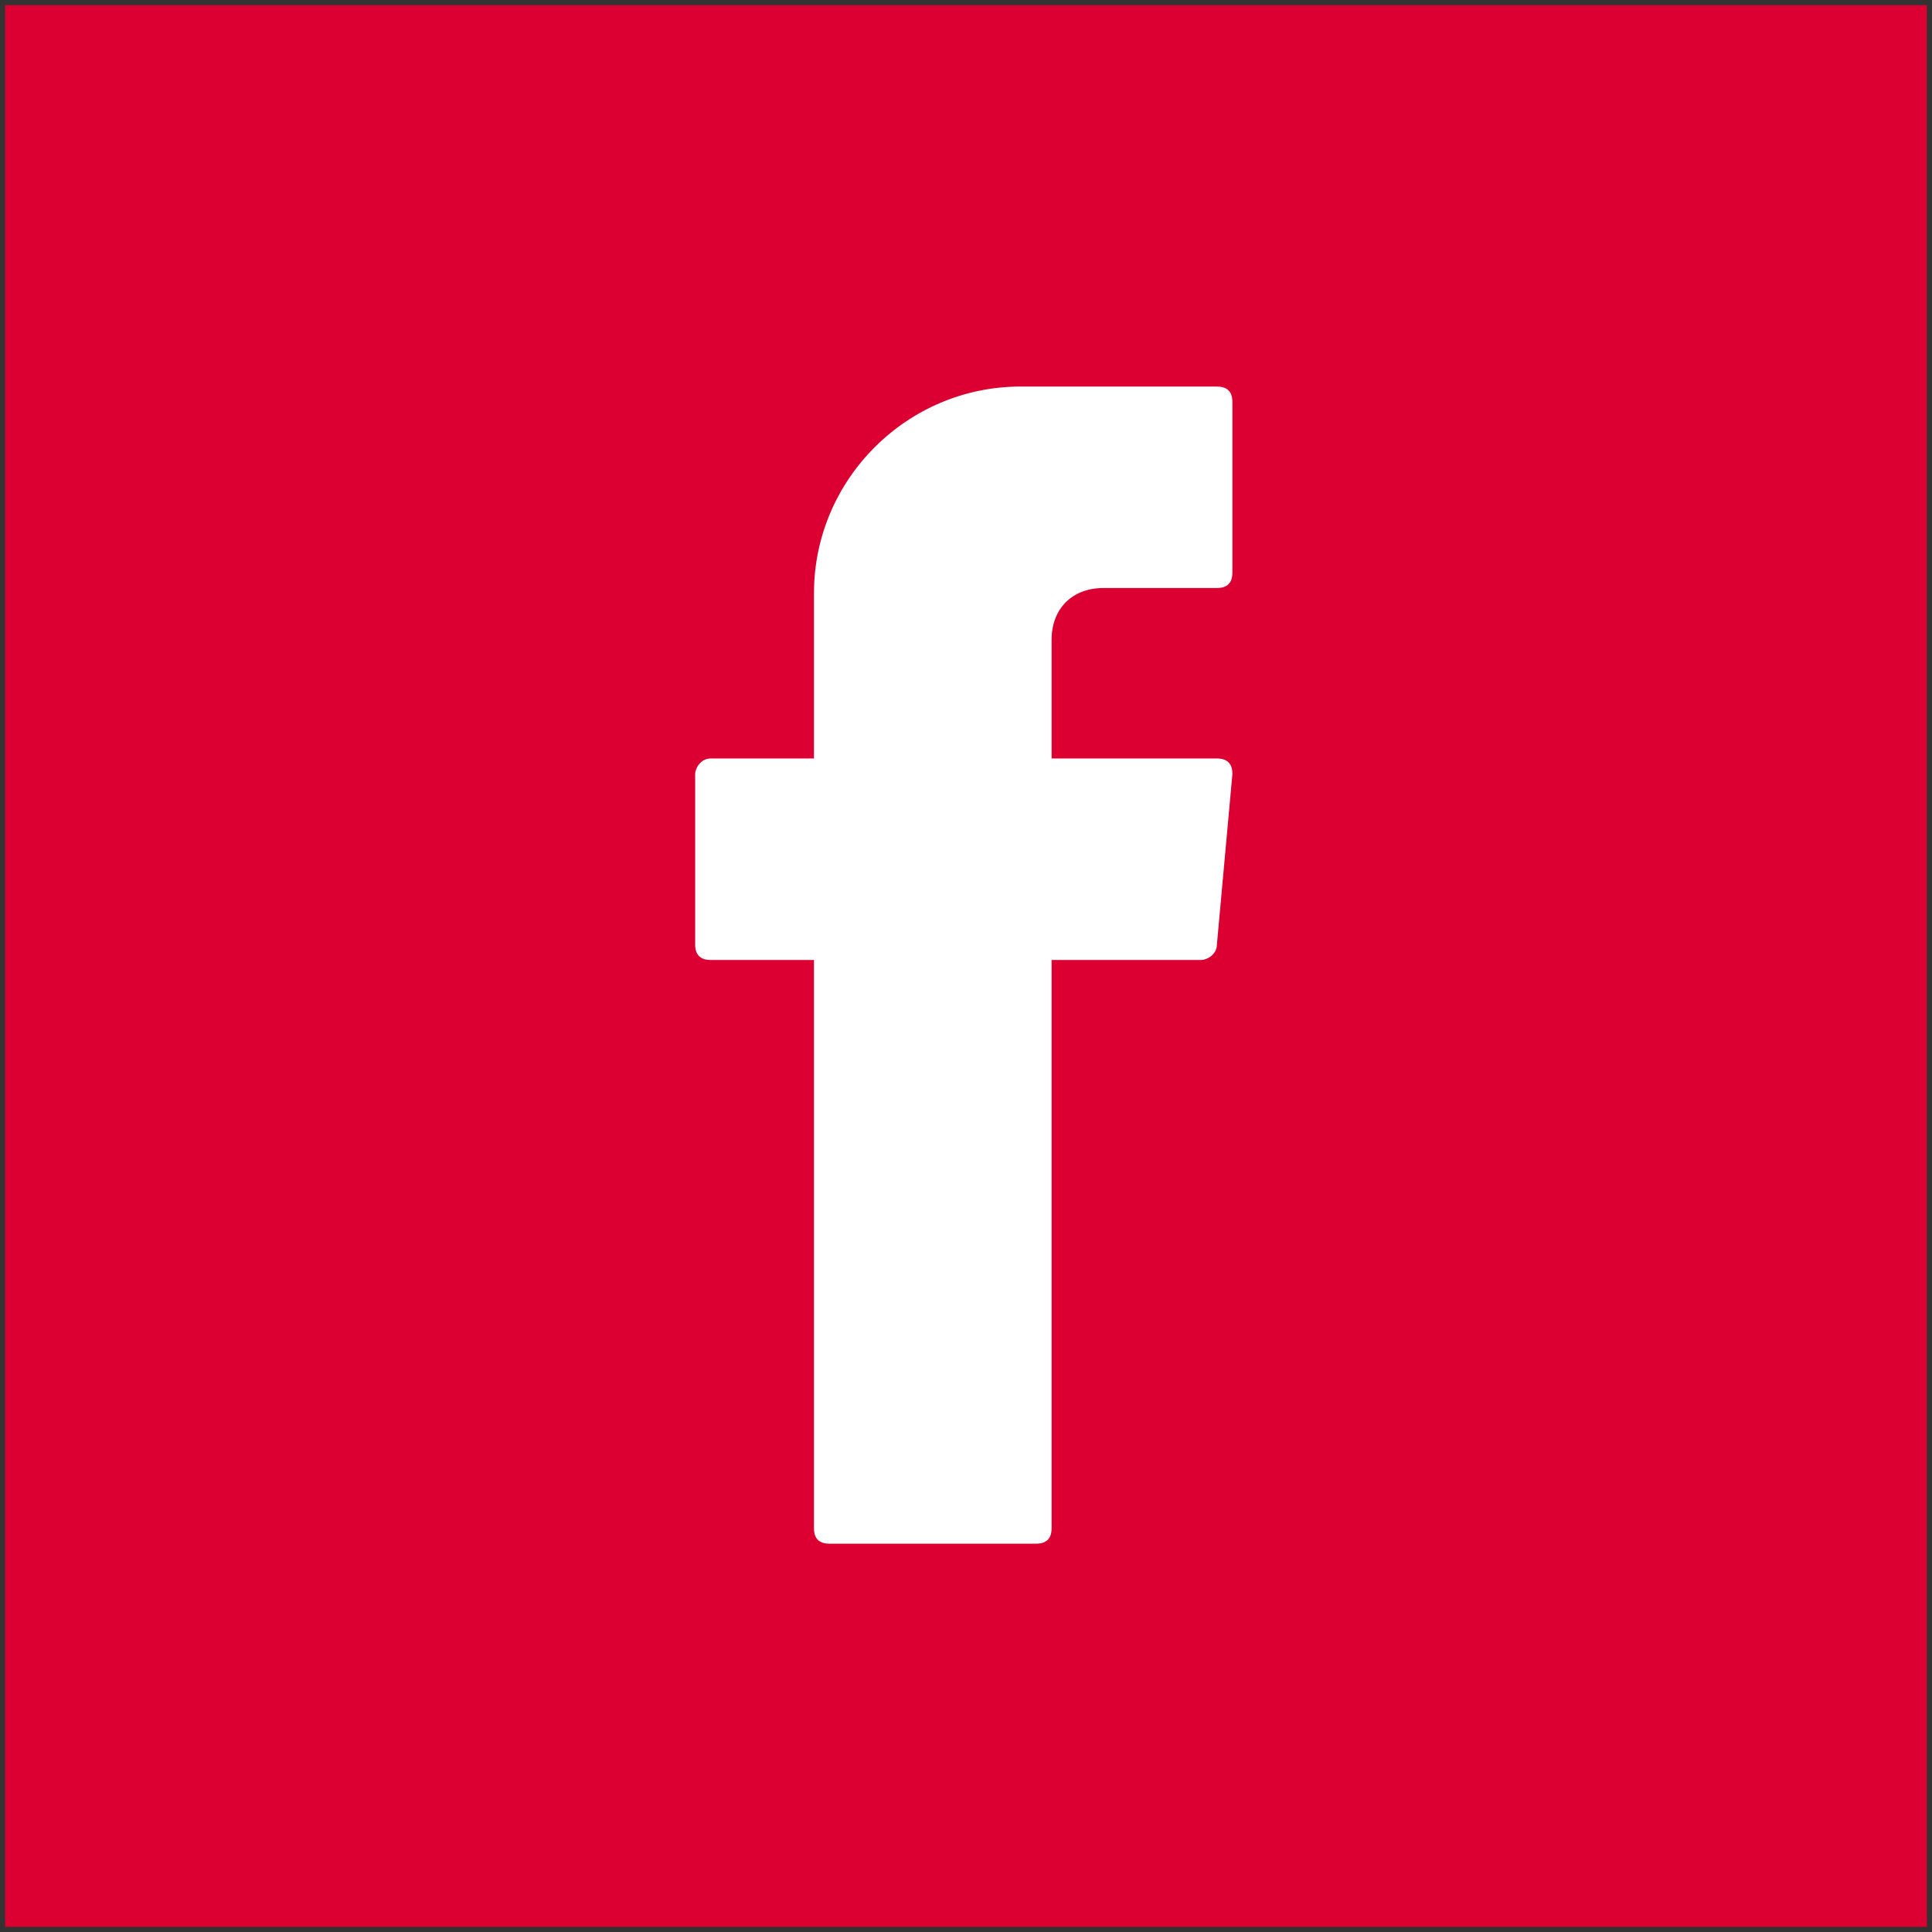
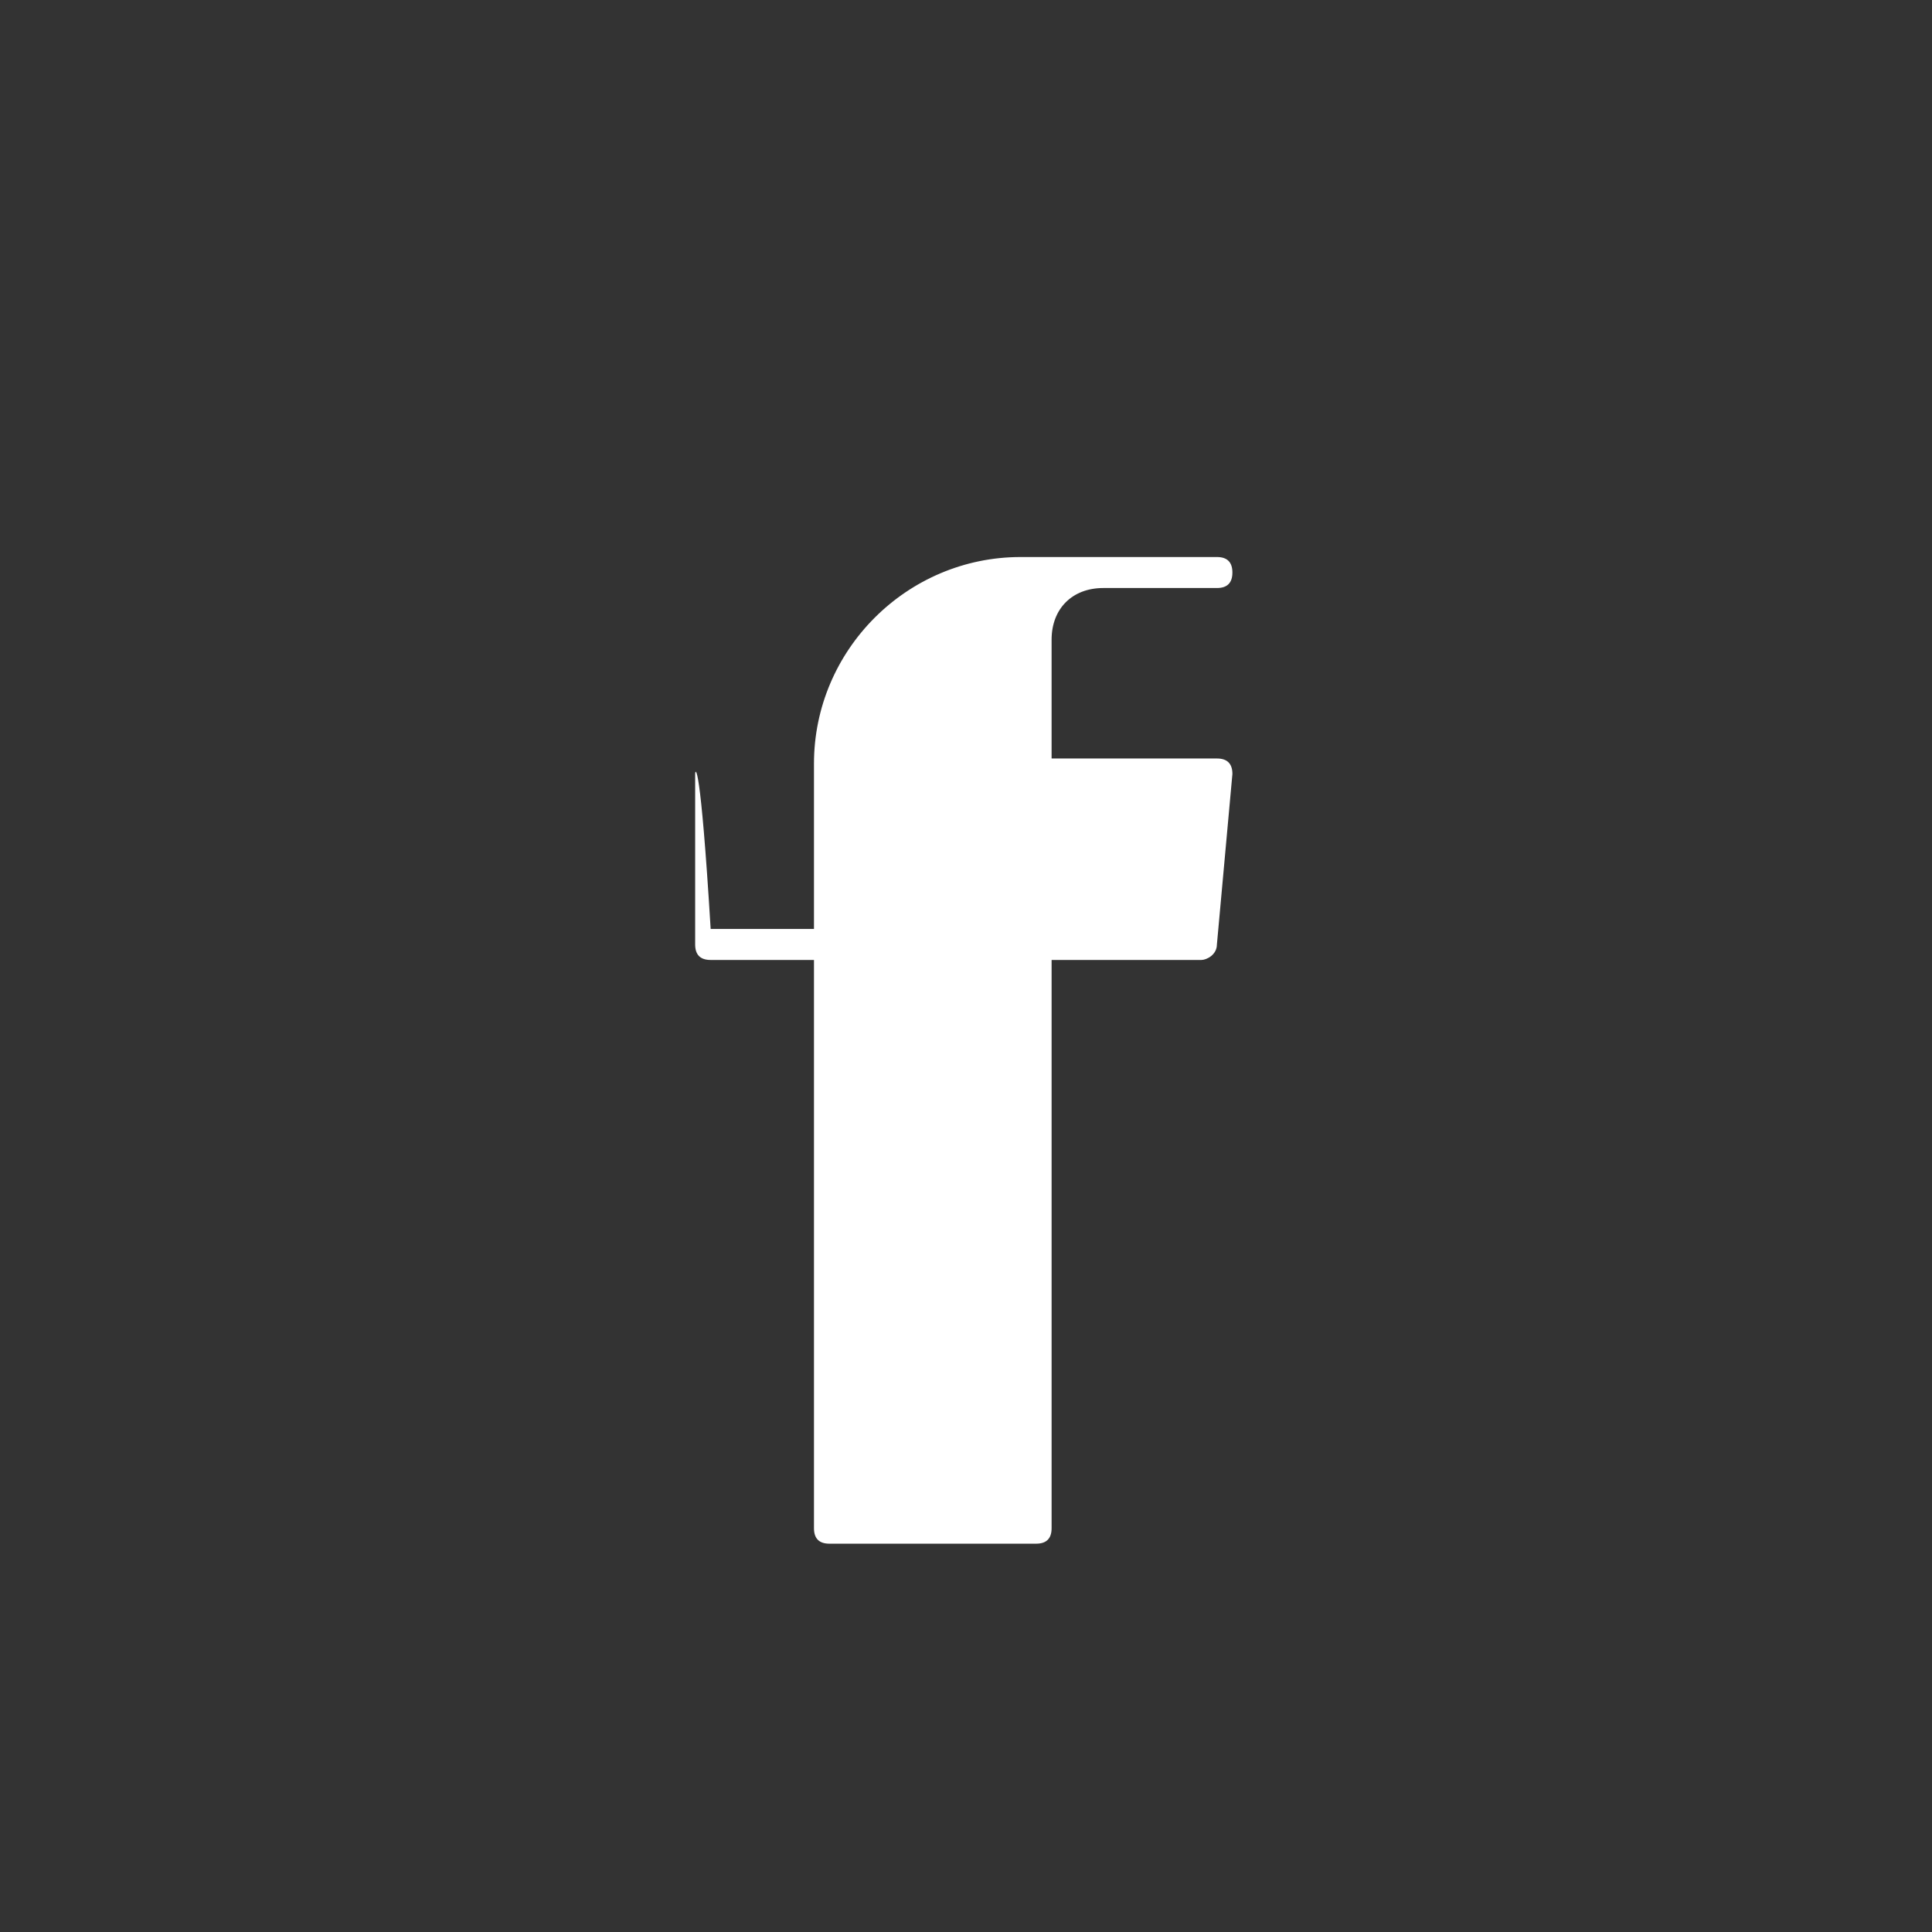
<svg xmlns="http://www.w3.org/2000/svg" version="1.1" id="Layer_1" x="0px" y="0px" viewBox="0 0 37.4 37.4" style="enable-background:new 0 0 37.4 37.4;" xml:space="preserve">
  <rect x="0" y="0" width="37.4" height="37.4" fill="#333333" stroke="none" />
  <style type="text/css">
	.st0{fill:#DC0032;}
	.st1{fill-rule:evenodd;clip-rule:evenodd;fill:#FFFFFF;}
</style>
-   <rect x="0.1" y="0.1" class="st0" width="37.2" height="37.2" />
  <g transform="translate(13.457 7.483)">
-     <path class="st1" d="M2.3,11.3v10.8c0,0.2,0.1,0.3,0.3,0.3l0,0h4c0.2,0,0.3-0.1,0.3-0.3l0,0v-11h2.9c0.1,0,0.3-0.1,0.3-0.3l0.3-3.3   c0-0.2-0.1-0.3-0.3-0.3l0,0H6.9V4.9c0-0.6,0.4-1,1-1h2.2c0.2,0,0.3-0.1,0.3-0.3l0,0V0.3c0-0.2-0.1-0.3-0.3-0.3l0,0H6.3   c-2.2,0-4,1.8-4,4l0,0v3.2h-2C0.1,7.2,0,7.4,0,7.5l0,0v3.3c0,0.2,0.1,0.3,0.3,0.3l0,0h2V11.3z" />
+     <path class="st1" d="M2.3,11.3v10.8c0,0.2,0.1,0.3,0.3,0.3l0,0h4c0.2,0,0.3-0.1,0.3-0.3l0,0v-11h2.9c0.1,0,0.3-0.1,0.3-0.3l0.3-3.3   c0-0.2-0.1-0.3-0.3-0.3l0,0H6.9V4.9c0-0.6,0.4-1,1-1h2.2c0.2,0,0.3-0.1,0.3-0.3l0,0c0-0.2-0.1-0.3-0.3-0.3l0,0H6.3   c-2.2,0-4,1.8-4,4l0,0v3.2h-2C0.1,7.2,0,7.4,0,7.5l0,0v3.3c0,0.2,0.1,0.3,0.3,0.3l0,0h2V11.3z" />
  </g>
</svg>